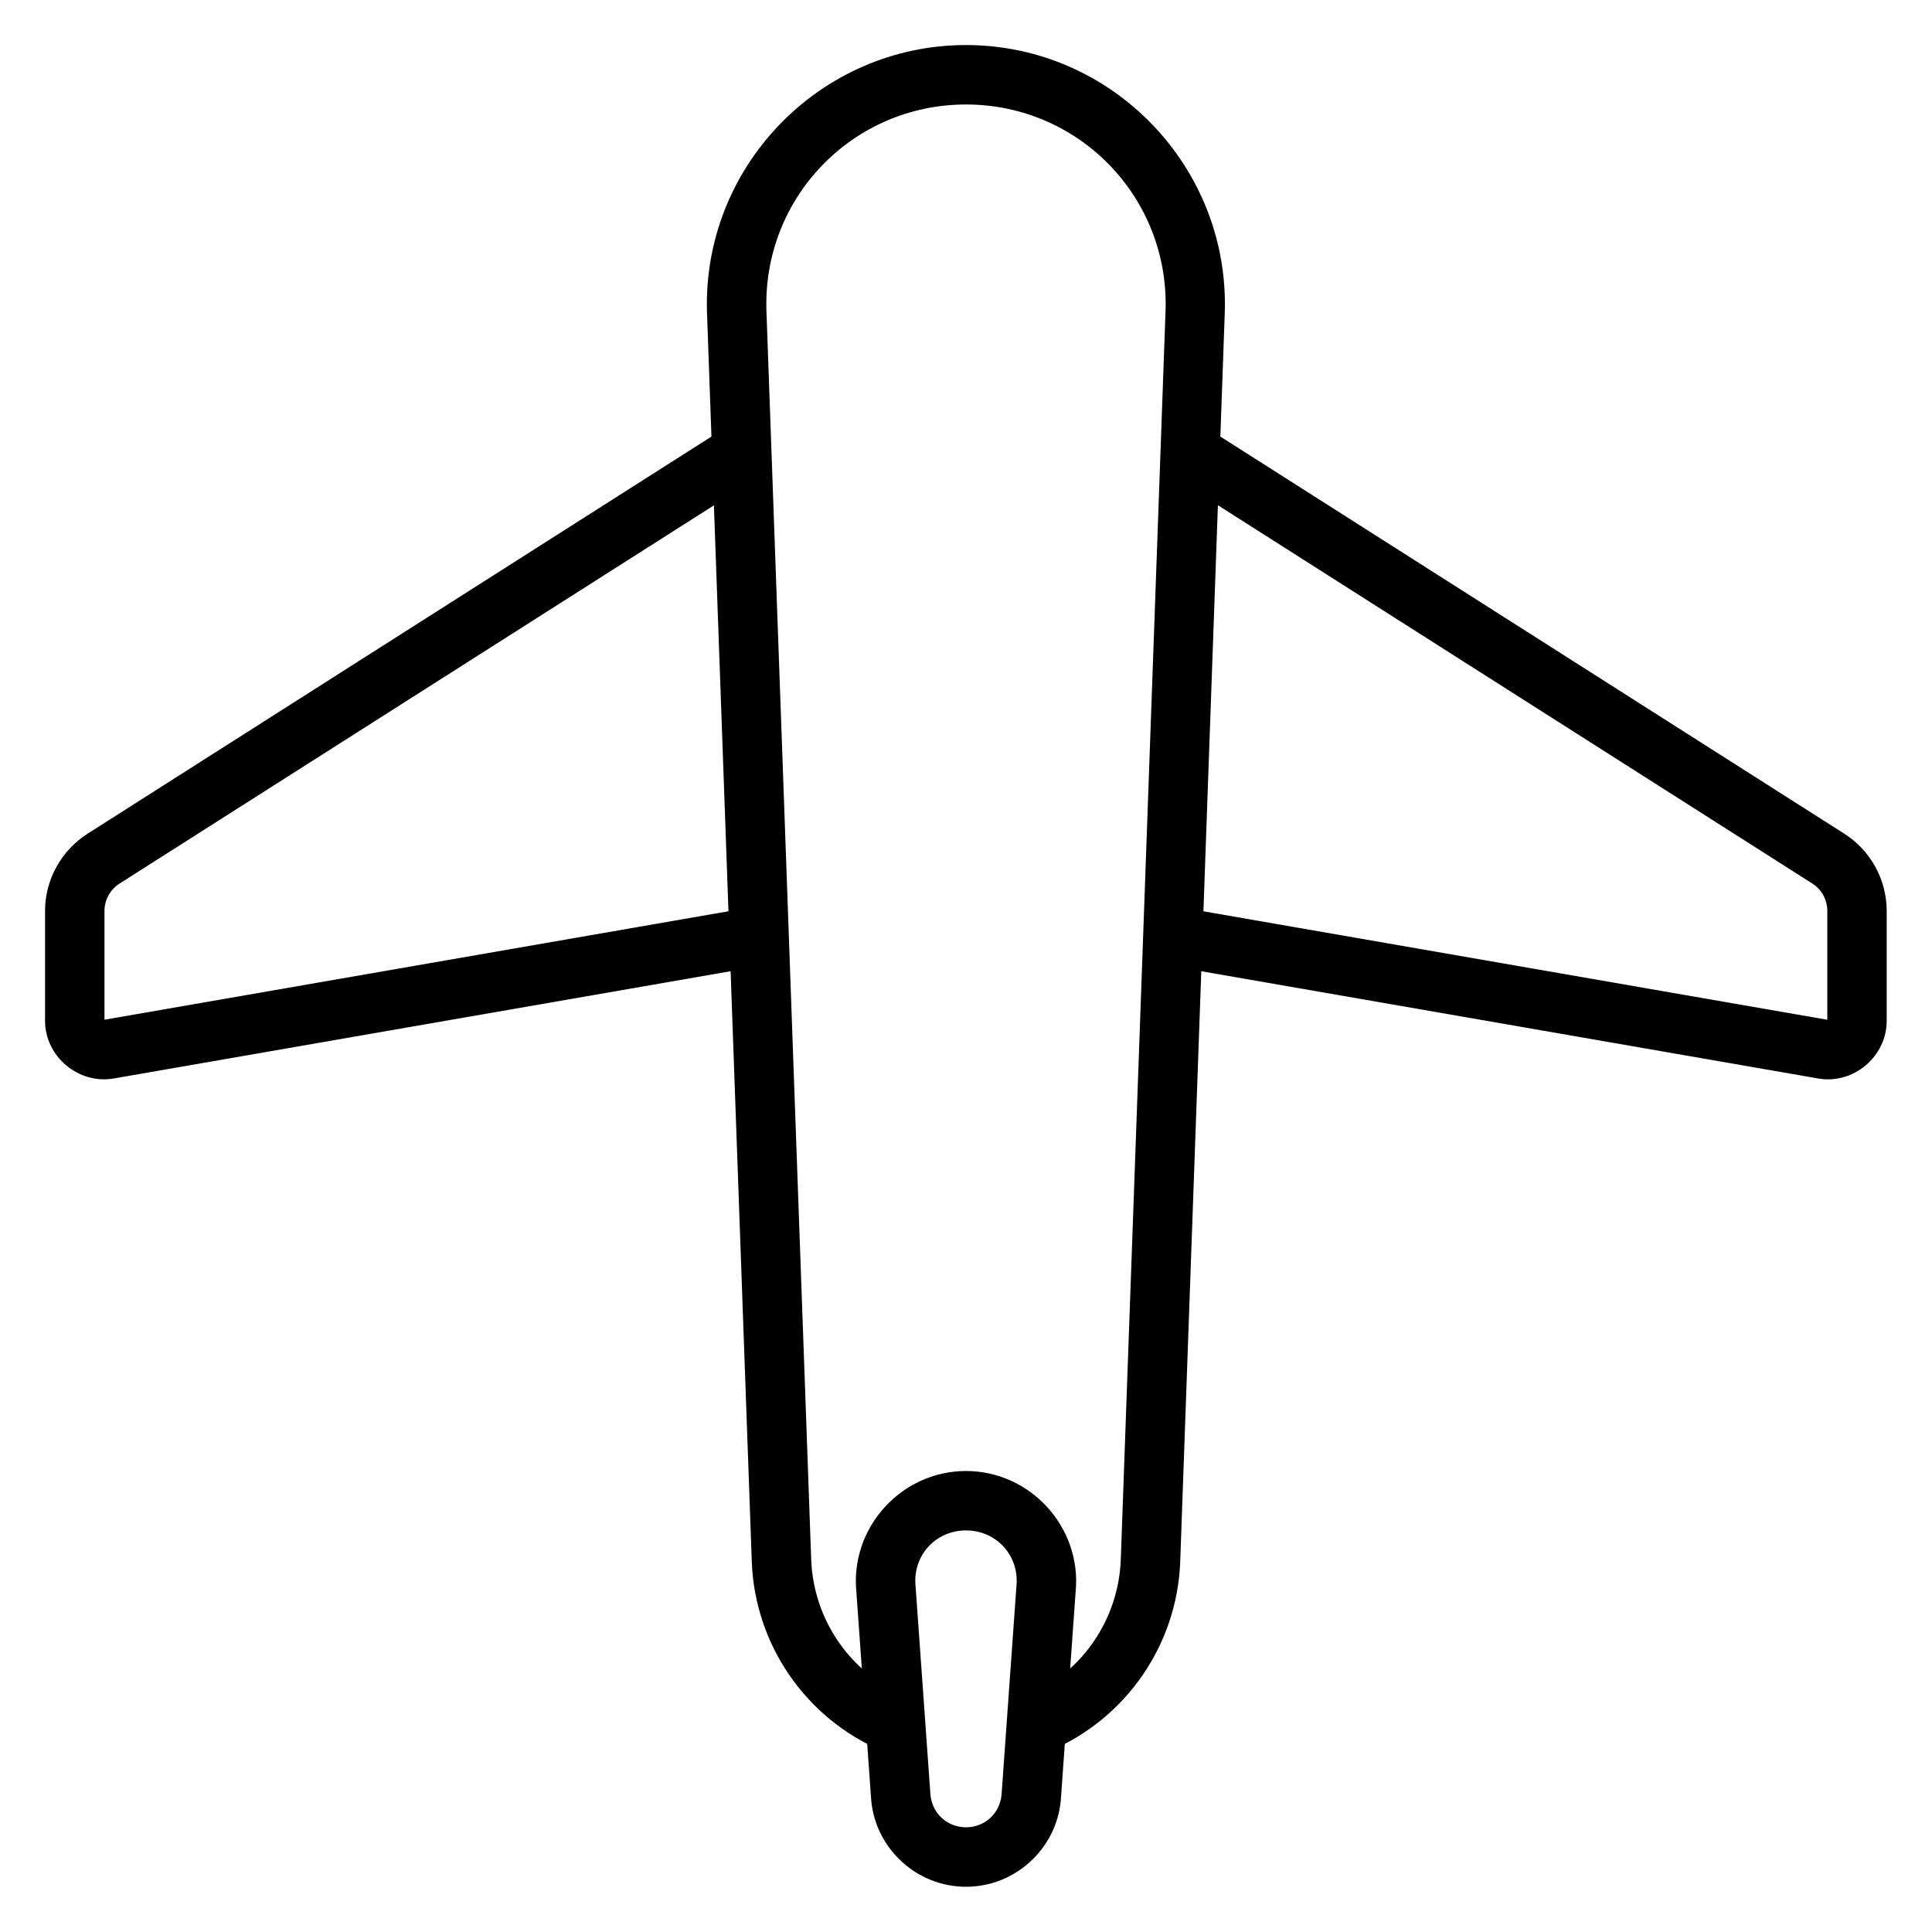
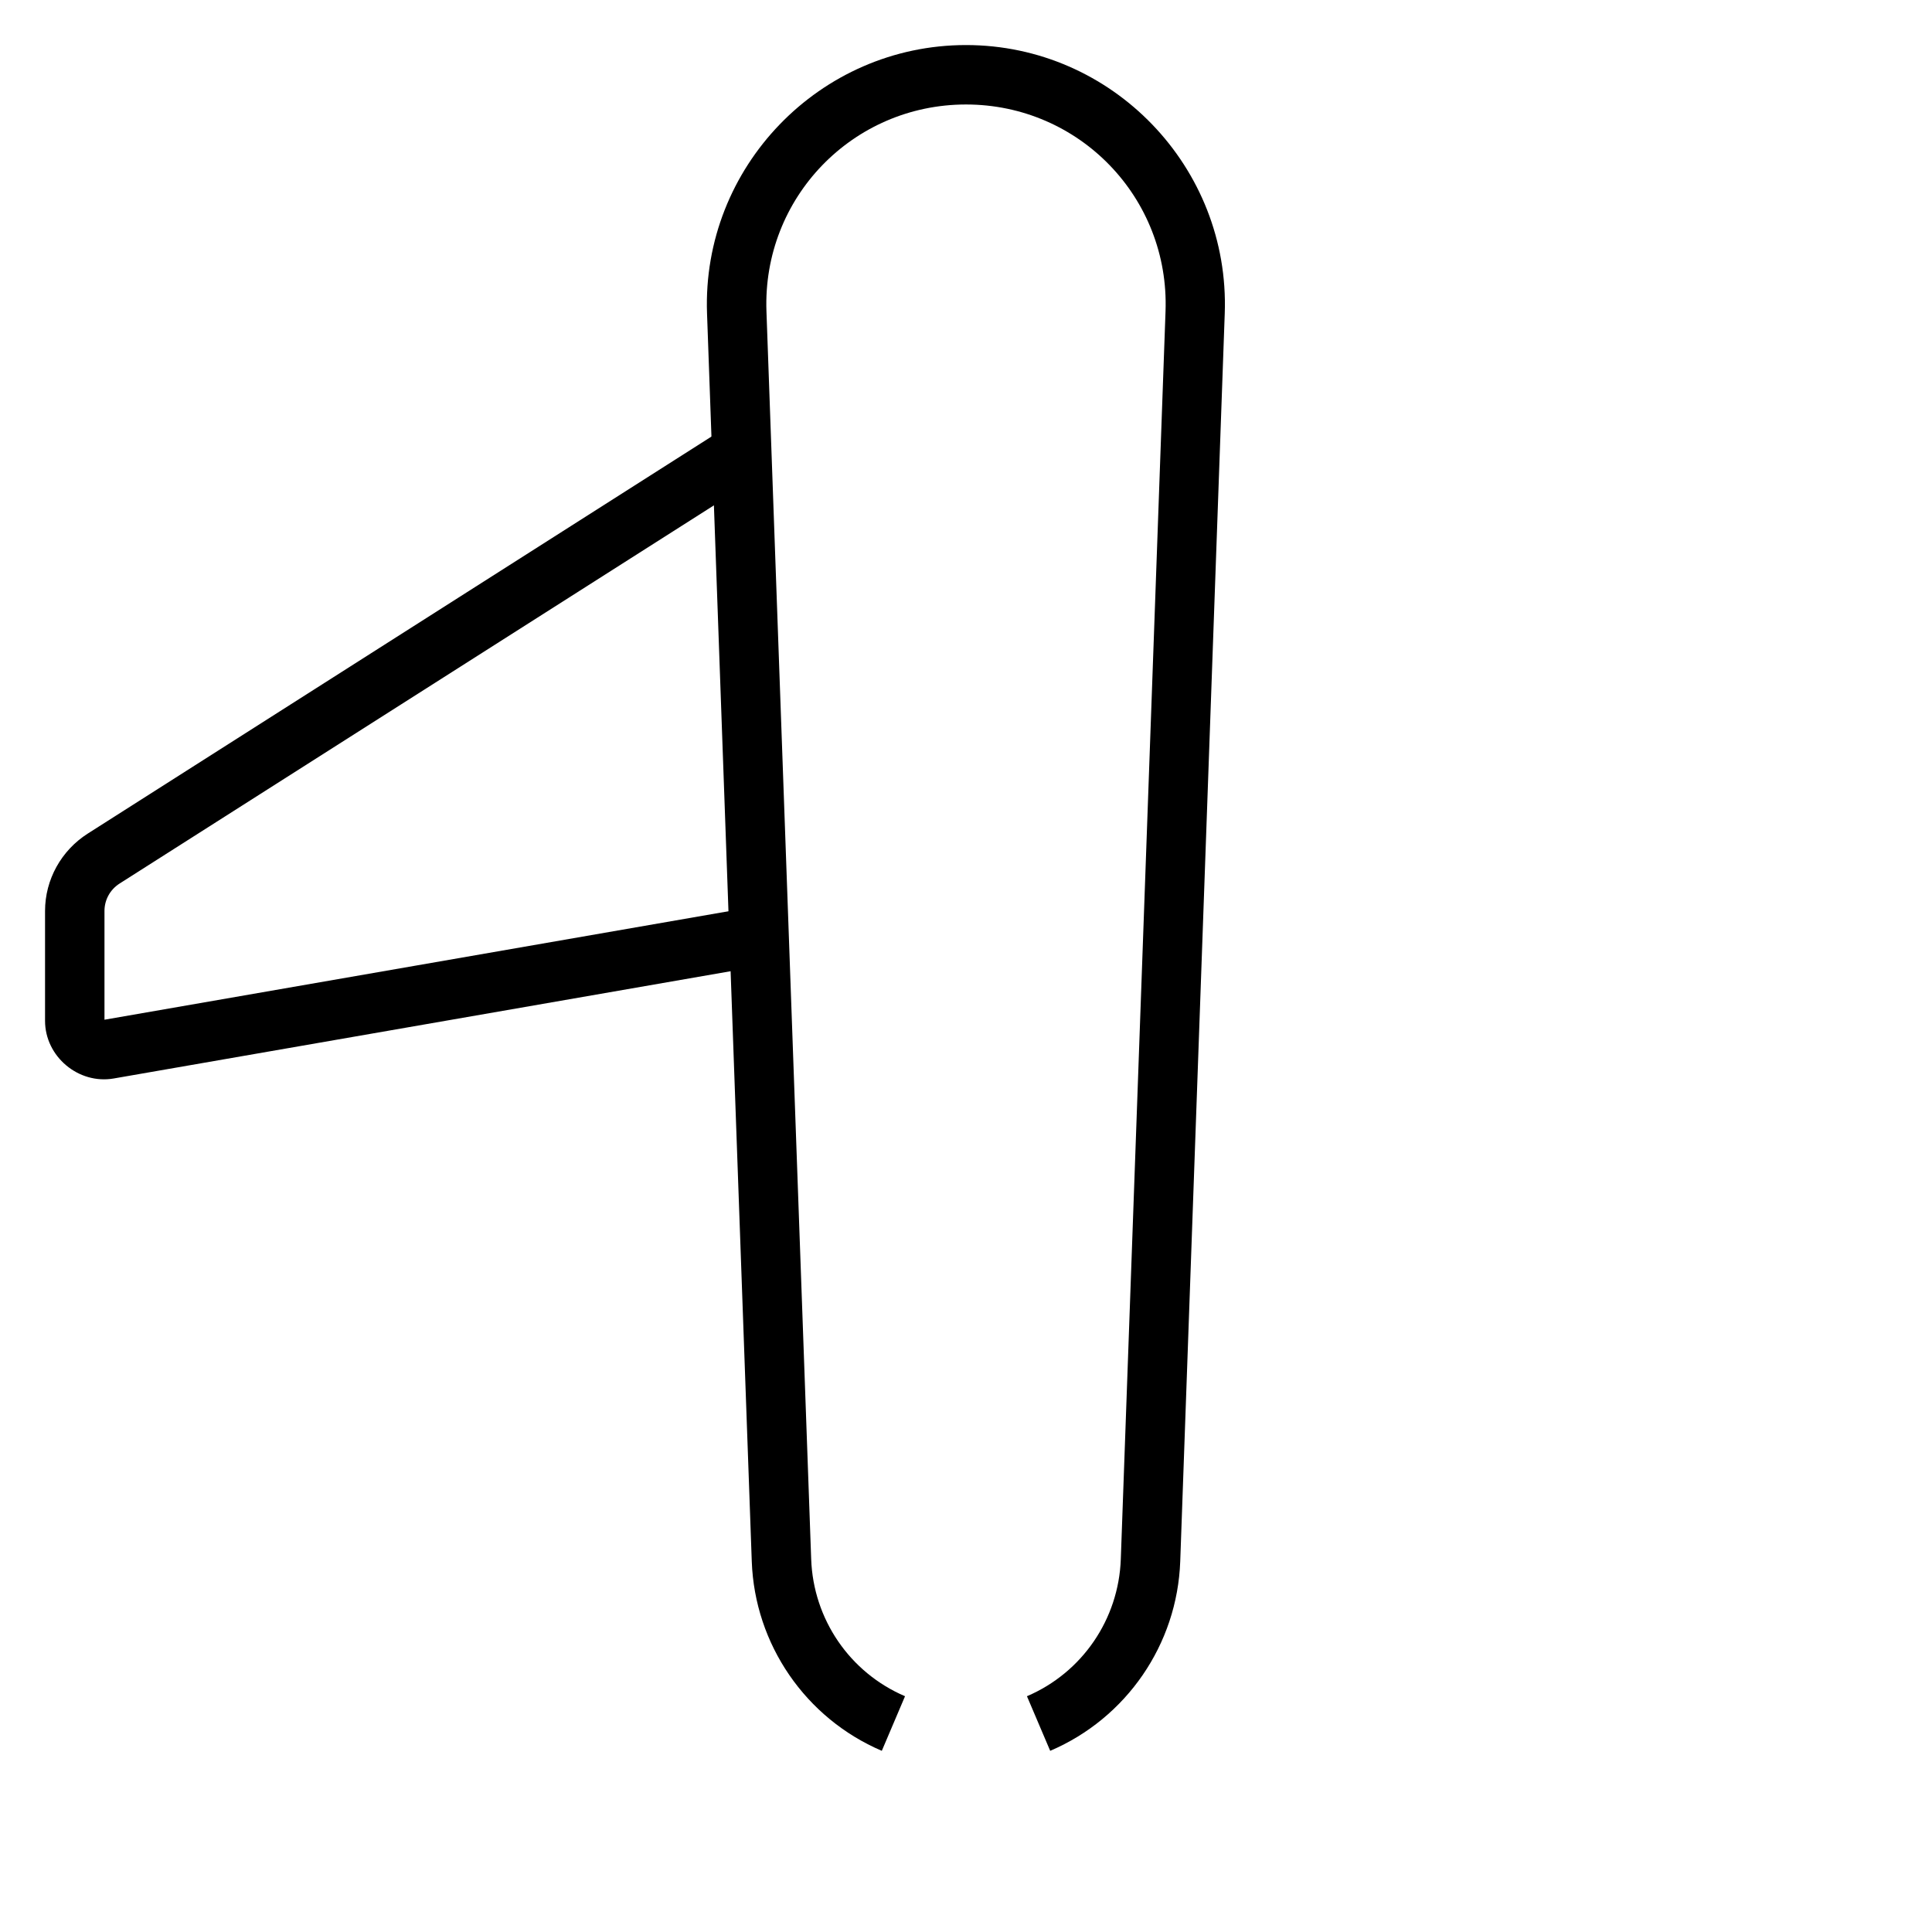
<svg xmlns="http://www.w3.org/2000/svg" fill="#000000" width="800px" height="800px" version="1.1" viewBox="144 144 512 512">
  <g>
    <path d="m400 155.94c-38.766 0-70.012 32.387-68.629 71.129l11.855 330.71c0.785 21.984 14.234 41.562 34.461 50.207l6.156-14.469c-14.652-6.266-24.301-20.398-24.871-36.32l-11.855-330.71c-1.07-30.039 22.824-54.797 52.883-54.797 30.055 0 53.953 24.758 52.879 54.797l-11.855 330.71c-0.57 15.922-10.219 30.059-24.871 36.32l6.16 14.469c20.227-8.645 33.676-28.227 34.461-50.207l11.797-330.71c1.383-38.742-29.809-71.129-68.57-71.129z" />
-     <path d="m400 533.83c-17.125 0-30.723 14.98-29.055 32.02l3.953 55.438c1.285 12.852 12.219 22.723 25.105 22.723 12.883 0 23.82-9.871 25.105-22.723l3.945-55.441c1.668-17.035-11.93-32.016-29.055-32.016zm0 15.746c8.086 0 14.168 6.715 13.367 14.762l-3.953 55.379c-0.492 4.938-4.531 8.543-9.414 8.543-4.883 0-8.922-3.606-9.414-8.543-1.305-18.453-3.953-55.379-3.953-55.379-0.805-8.043 5.281-14.762 13.367-14.762z" />
-     <path d="m467.18 259.55-8.426 13.25 165.55 105.36c2.496 1.59 3.953 4.305 3.953 7.266v28.824l-171.84-29.875-2.672 15.516 172.12 29.926c9.32 1.621 18.129-5.824 18.129-15.281v-29.113c0-8.32-4.254-16.047-11.273-20.512z" />
    <path d="m332.77 259.55-165.5 105.35c-7.019 4.469-11.332 12.191-11.332 20.516v29.113c0 9.461 8.867 16.902 18.191 15.281l172.12-29.926-2.731-15.516-171.83 29.867v-28.824c0-2.961 1.512-5.676 4.008-7.266l165.56-105.35z" />
  </g>
</svg>